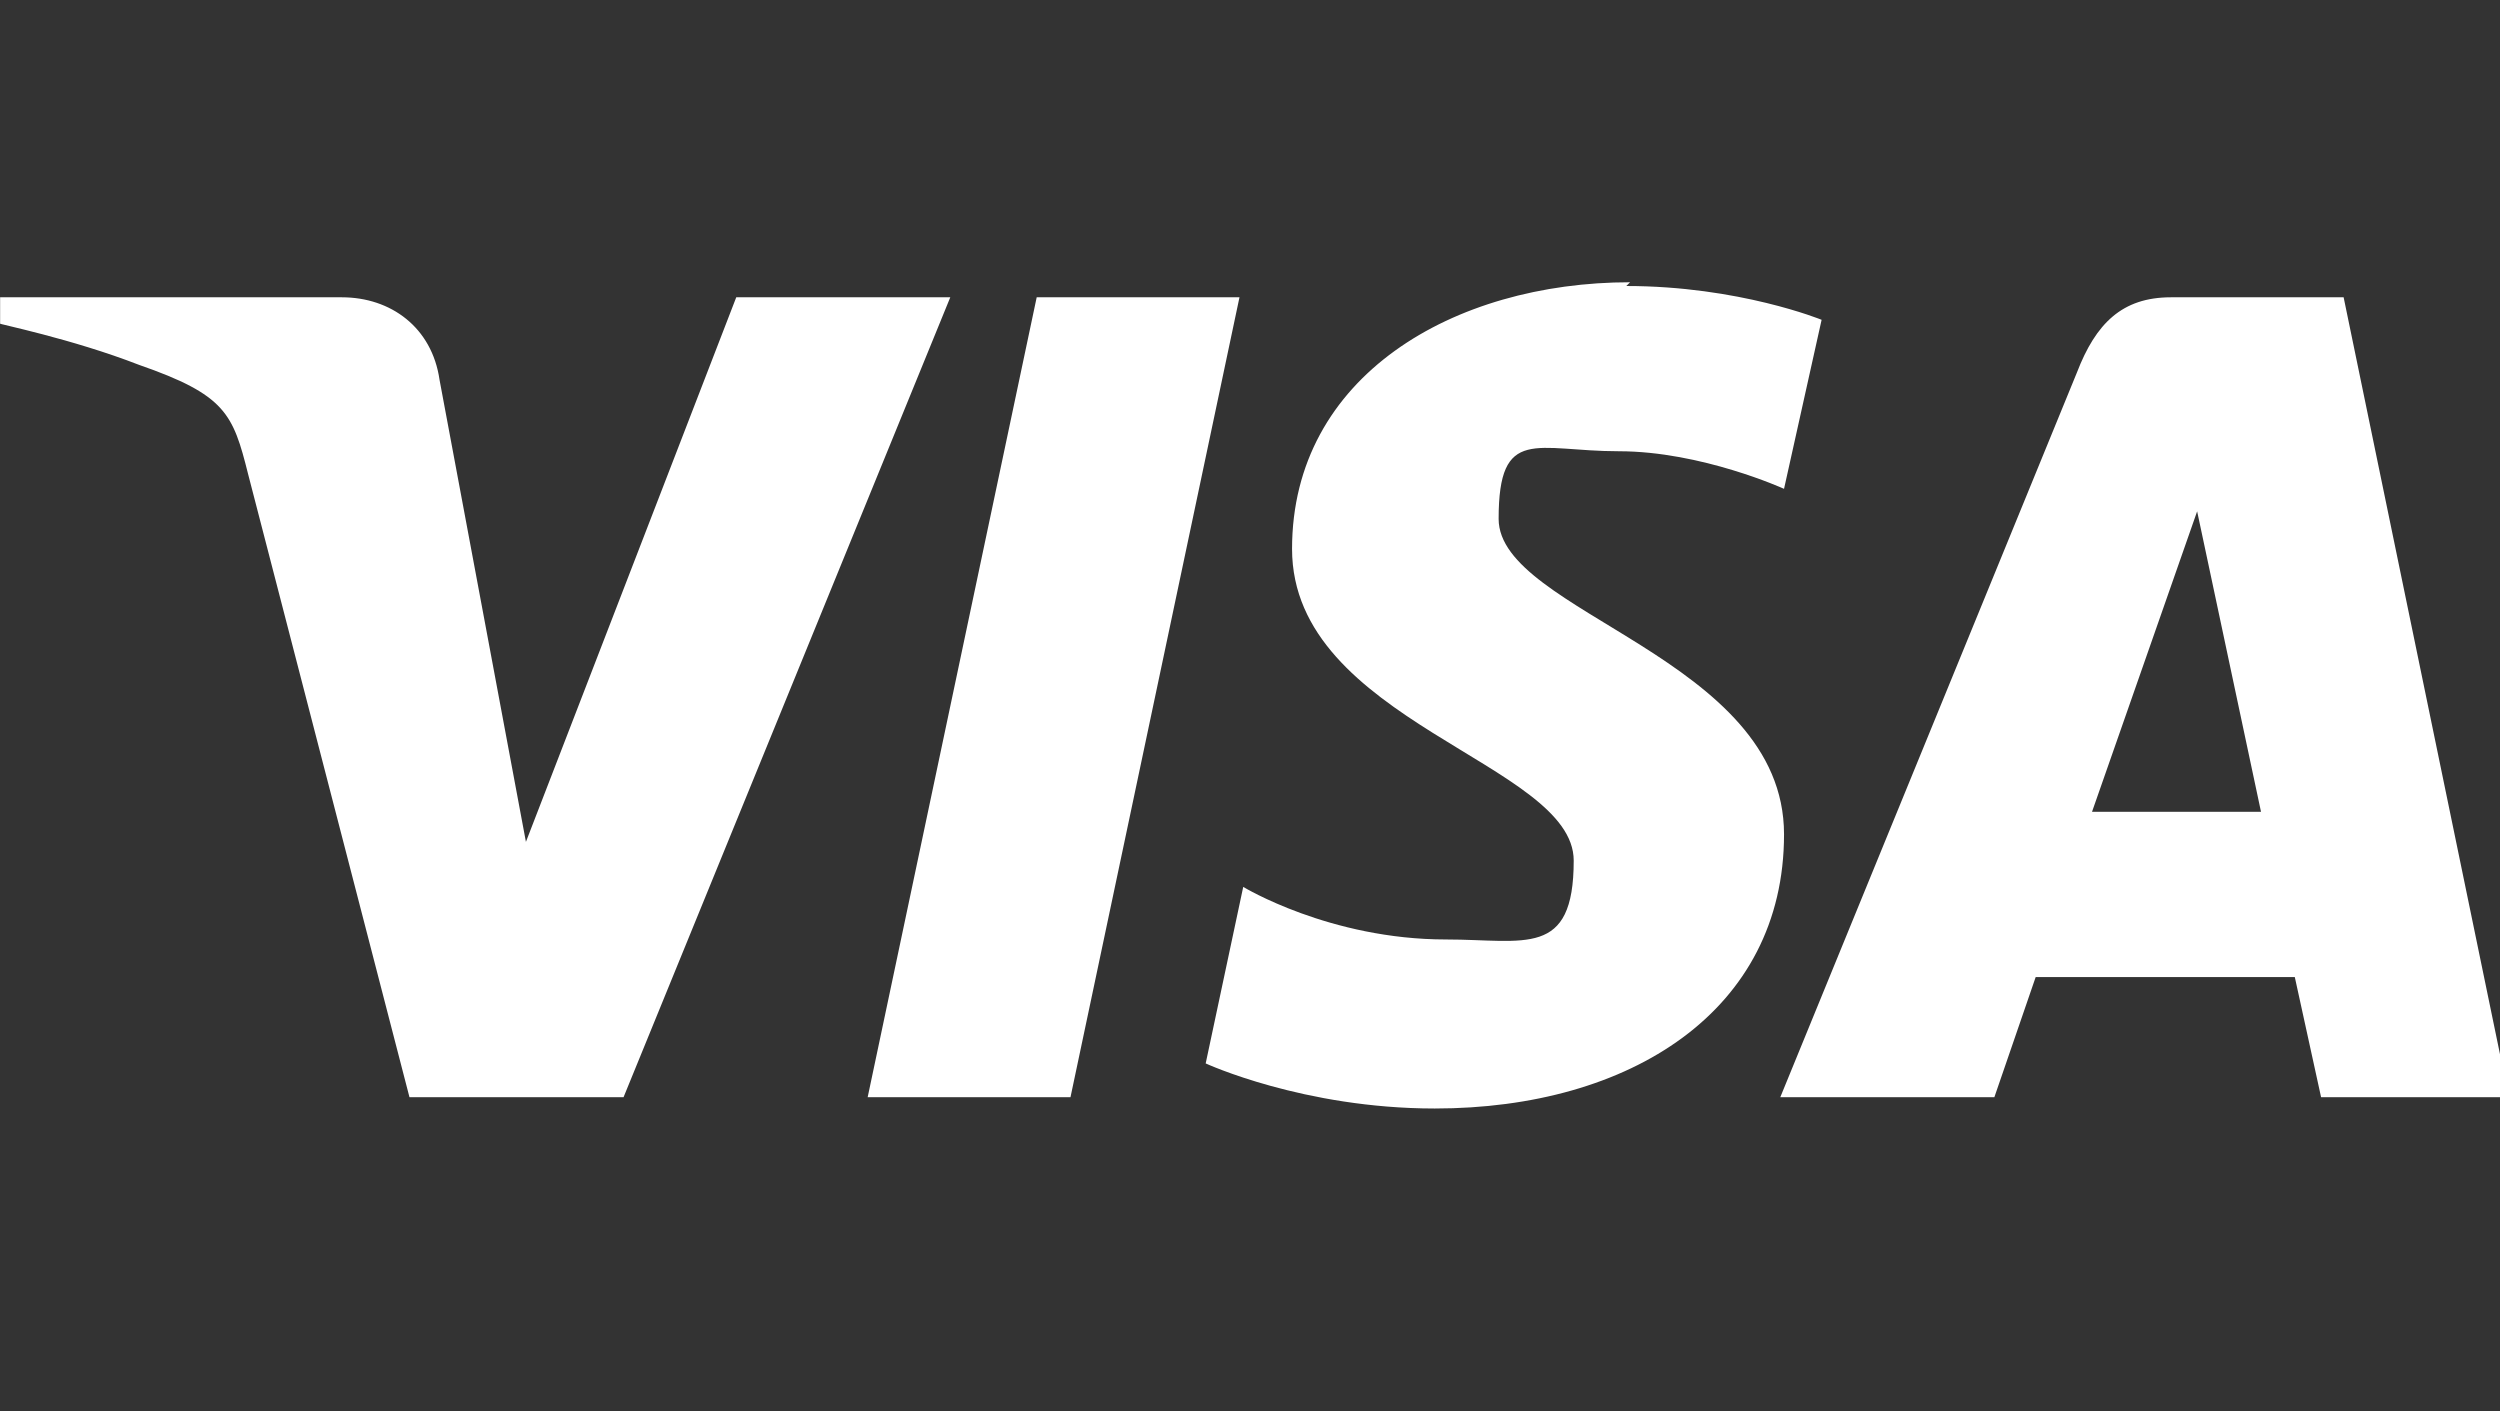
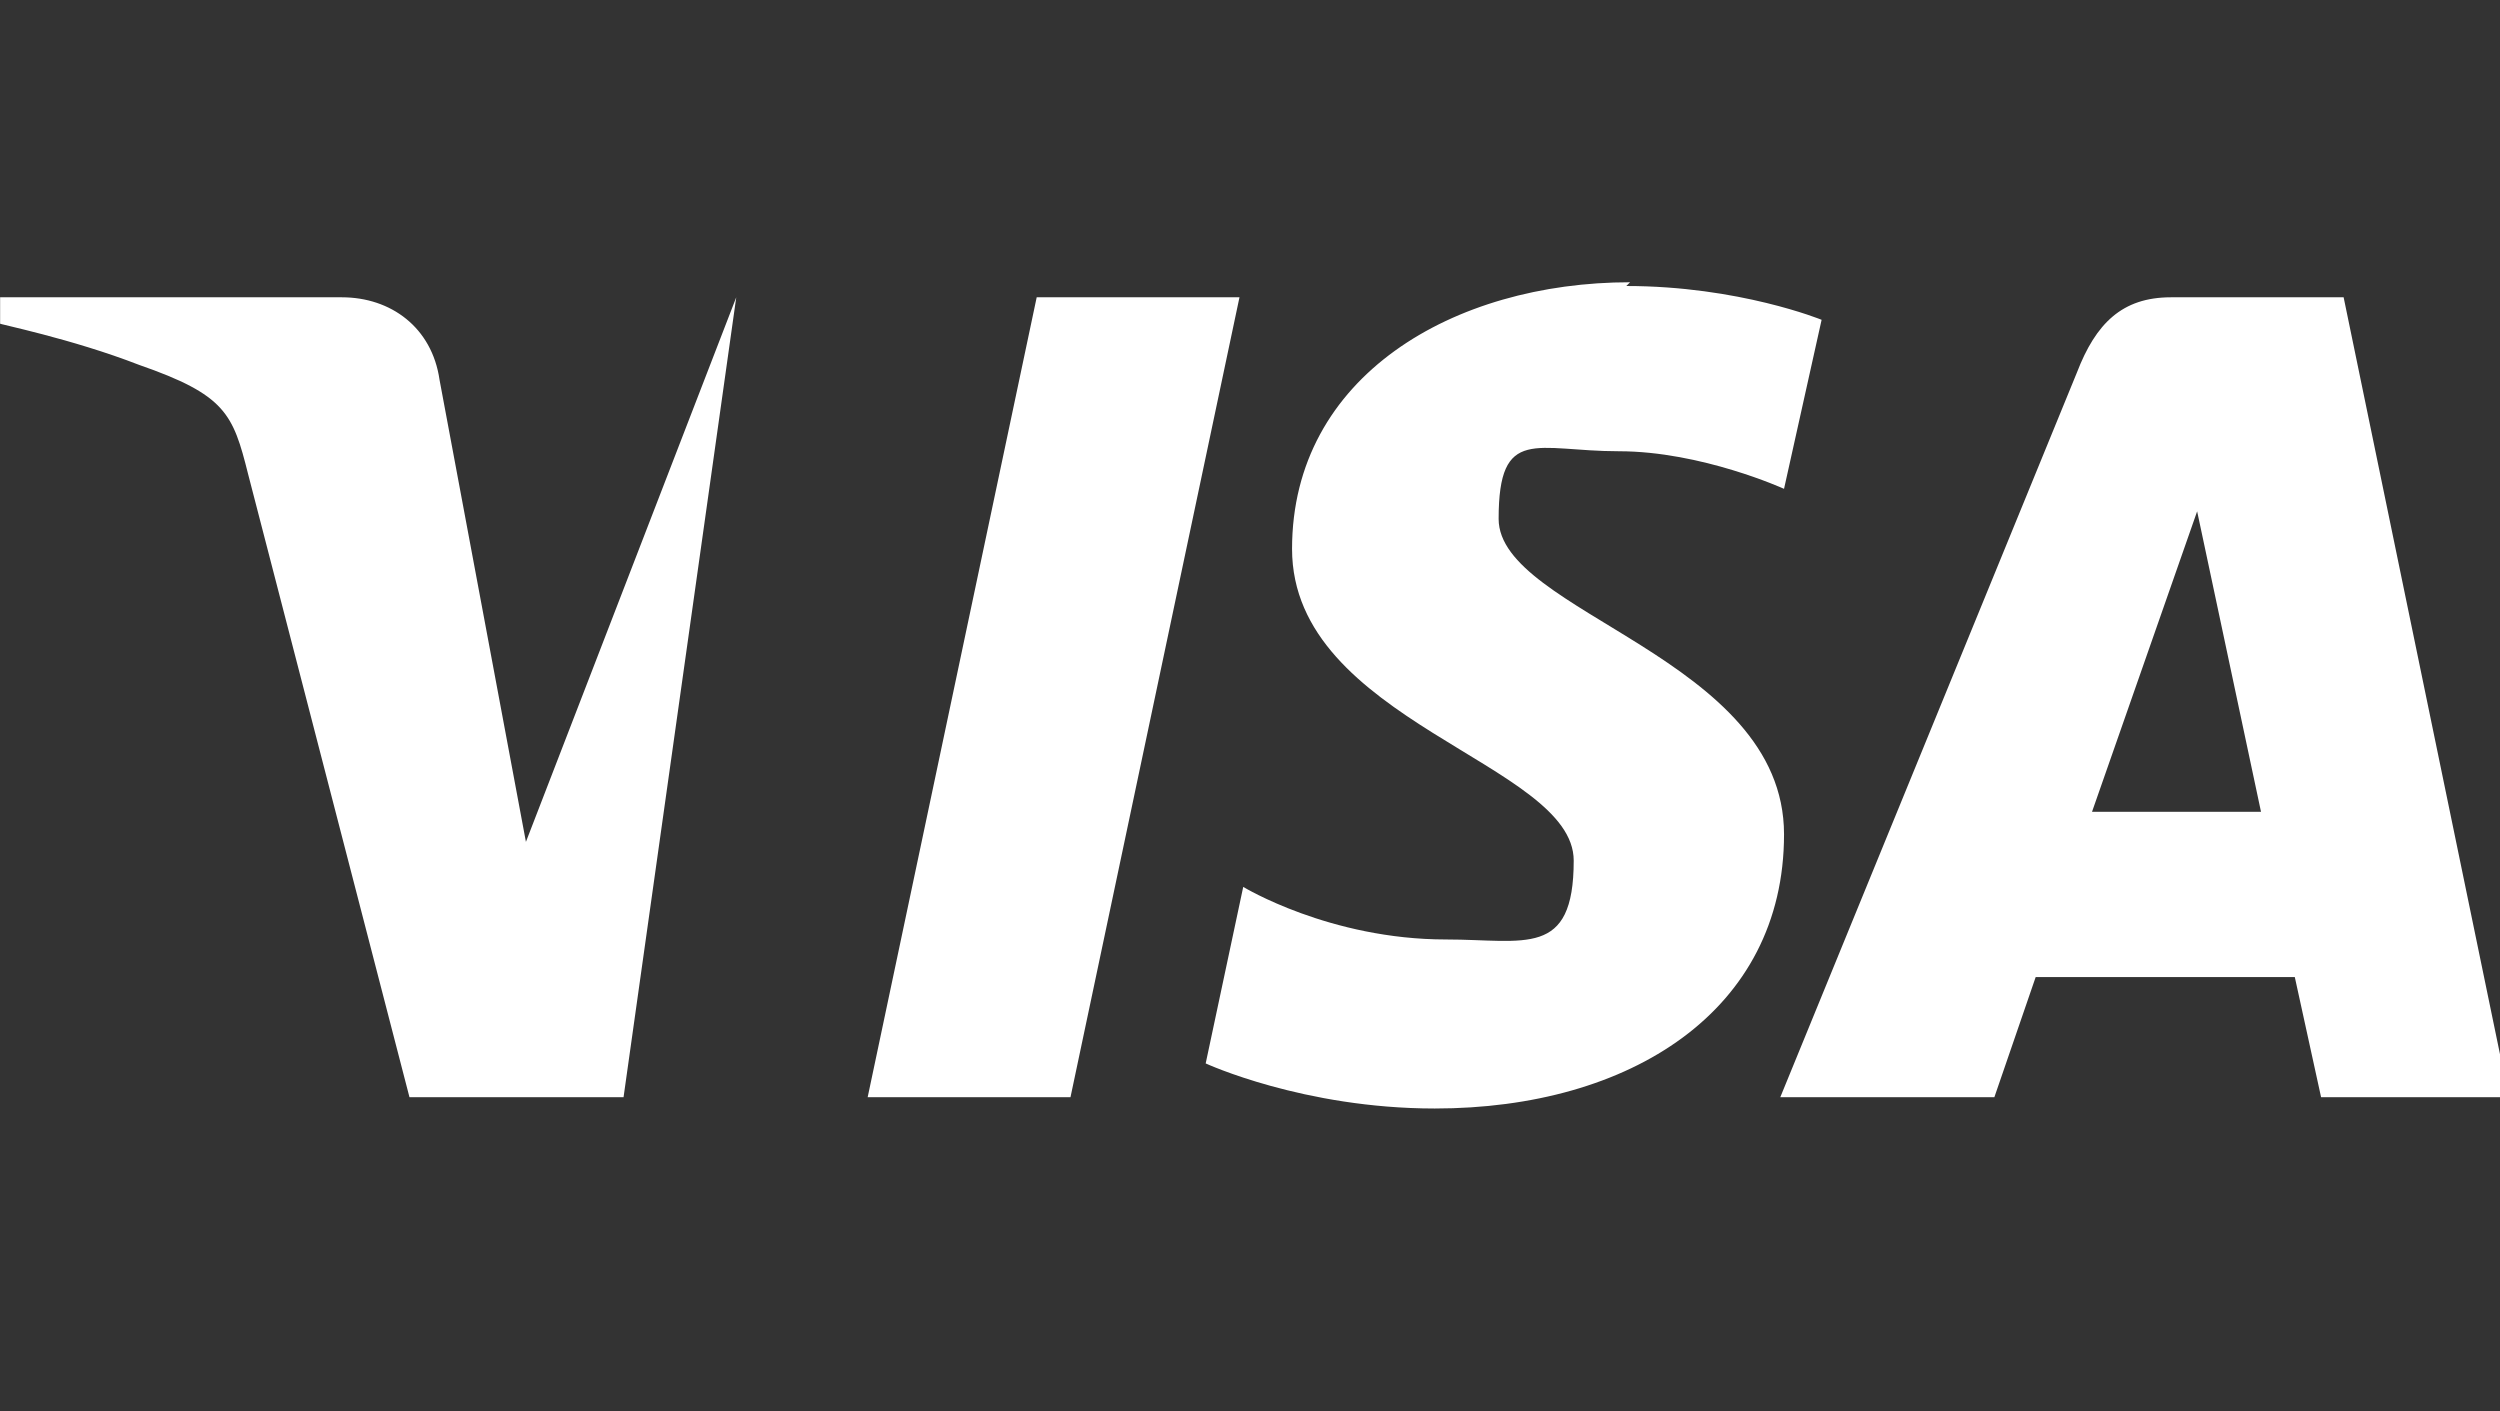
<svg xmlns="http://www.w3.org/2000/svg" version="1.1" viewBox="0 0 62 35" height="35px" width="62px">
  <rect x="0" y="0" width="62" height="35" fill="#333333" stroke="none" />
  <title>Artboard</title>
  <g fill-rule="evenodd" fill="none" stroke-width="1" stroke="none" id="Artboard">
    <g fill-rule="nonzero" fill="#FFFFFF" transform="translate(0, 7)" id="visa-10">
-       <path id="Shape" d="M40.426,0 C36.048,0 32.043,2.328 32.043,6.613 C32.043,10.897 39.028,11.922 39.028,14.343 C39.028,16.765 37.818,16.299 35.862,16.299 C32.974,16.299 30.832,14.995 30.832,14.995 L29.901,19.373 C29.901,19.373 32.322,20.491 35.582,20.491 C40.426,20.491 44.244,18.069 44.244,13.691 C44.244,9.314 37.166,8.196 37.166,5.868 C37.166,3.539 38.097,4.191 40.146,4.191 C42.195,4.191 44.244,5.123 44.244,5.123 L45.176,0.931 C45.176,0.931 43.127,0.093 40.332,0.093 L40.426,0 Z M0.003,0.373 L0.003,1.025 C-0.09,1.025 1.773,1.397 3.449,2.049 C5.592,2.794 5.778,3.26 6.151,4.75 L10.155,20.211 L15.464,20.211 L23.567,0.373 L18.259,0.373 L13.043,13.878 L10.901,2.422 C10.714,1.118 9.69,0.373 8.479,0.373 L0.003,0.373 Z M25.71,0.373 L21.518,20.211 L26.548,20.211 L30.739,0.373 L25.71,0.373 L25.71,0.373 Z M53.838,0.373 C52.627,0.373 51.975,1.025 51.509,2.235 L44.151,20.211 L49.46,20.211 L50.485,17.231 L56.911,17.231 L57.563,20.211 L62.22,20.211 L58.122,0.373 L53.838,0.373 Z M54.489,5.681 L56.073,13.133 L51.882,13.133 L54.489,5.681 Z" />
+       <path id="Shape" d="M40.426,0 C36.048,0 32.043,2.328 32.043,6.613 C32.043,10.897 39.028,11.922 39.028,14.343 C39.028,16.765 37.818,16.299 35.862,16.299 C32.974,16.299 30.832,14.995 30.832,14.995 L29.901,19.373 C29.901,19.373 32.322,20.491 35.582,20.491 C40.426,20.491 44.244,18.069 44.244,13.691 C44.244,9.314 37.166,8.196 37.166,5.868 C37.166,3.539 38.097,4.191 40.146,4.191 C42.195,4.191 44.244,5.123 44.244,5.123 L45.176,0.931 C45.176,0.931 43.127,0.093 40.332,0.093 L40.426,0 Z M0.003,0.373 L0.003,1.025 C-0.09,1.025 1.773,1.397 3.449,2.049 C5.592,2.794 5.778,3.26 6.151,4.75 L10.155,20.211 L15.464,20.211 L18.259,0.373 L13.043,13.878 L10.901,2.422 C10.714,1.118 9.69,0.373 8.479,0.373 L0.003,0.373 Z M25.71,0.373 L21.518,20.211 L26.548,20.211 L30.739,0.373 L25.71,0.373 L25.71,0.373 Z M53.838,0.373 C52.627,0.373 51.975,1.025 51.509,2.235 L44.151,20.211 L49.46,20.211 L50.485,17.231 L56.911,17.231 L57.563,20.211 L62.22,20.211 L58.122,0.373 L53.838,0.373 Z M54.489,5.681 L56.073,13.133 L51.882,13.133 L54.489,5.681 Z" />
    </g>
  </g>
</svg>